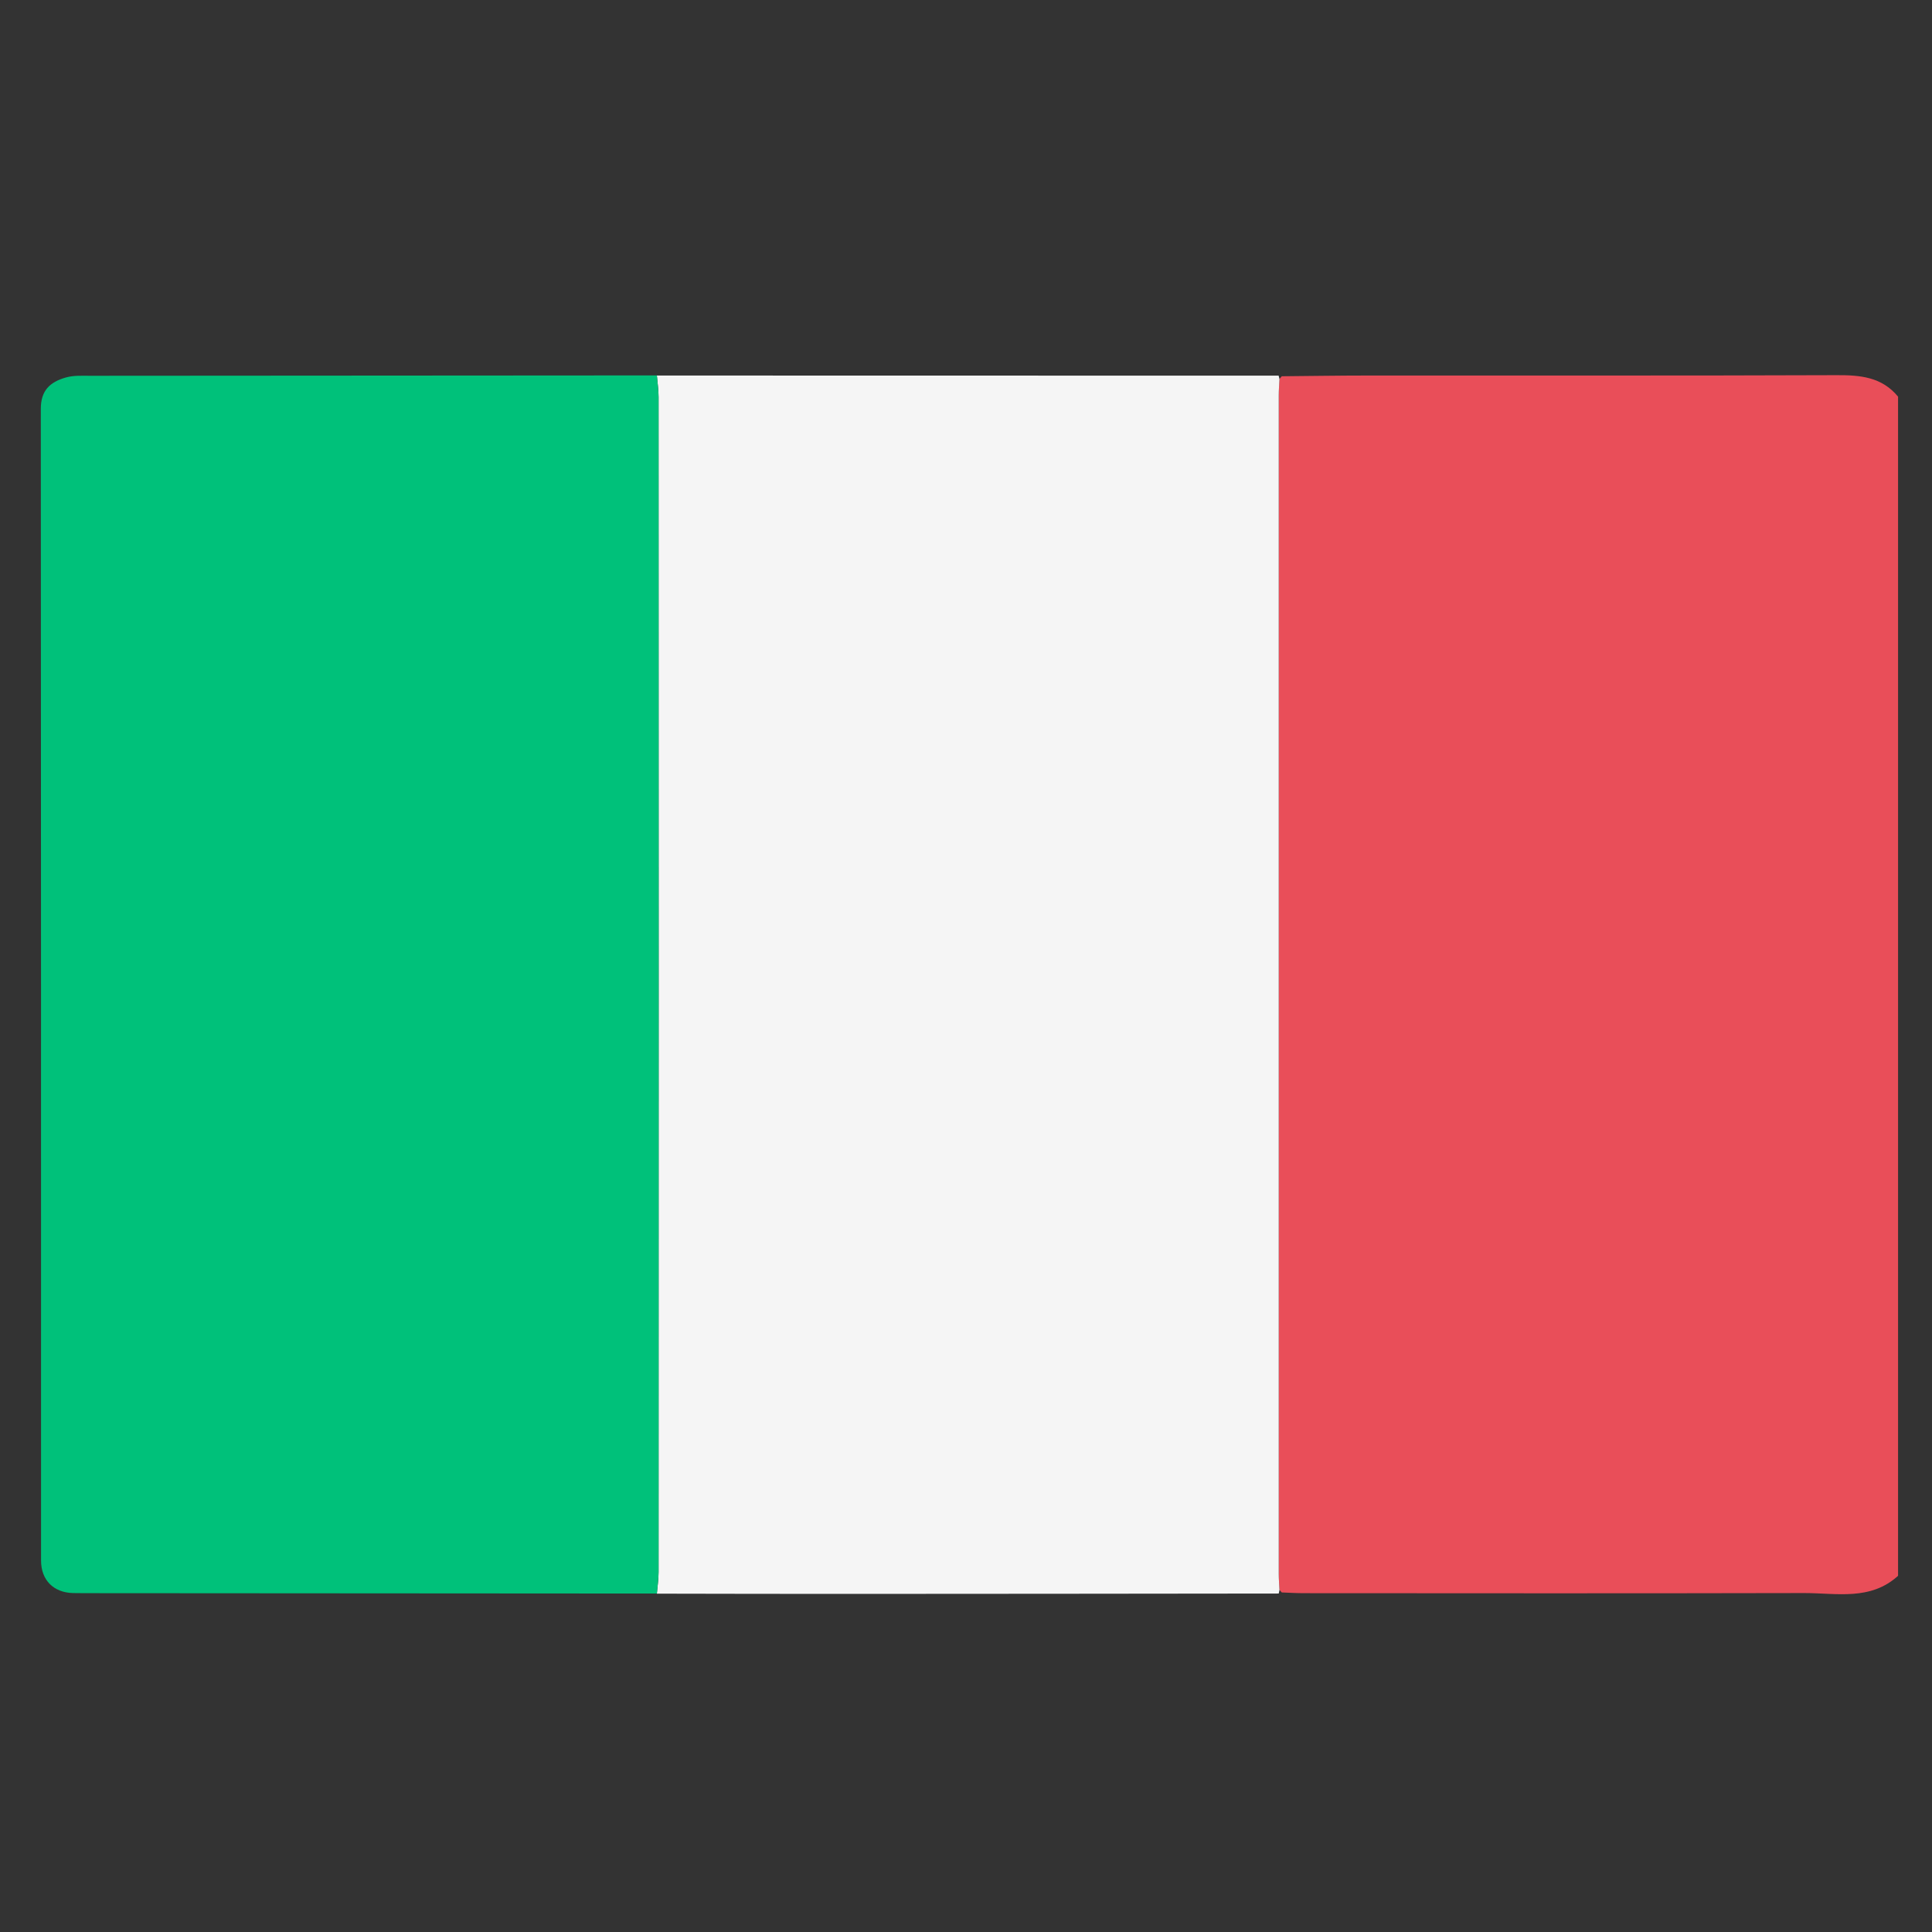
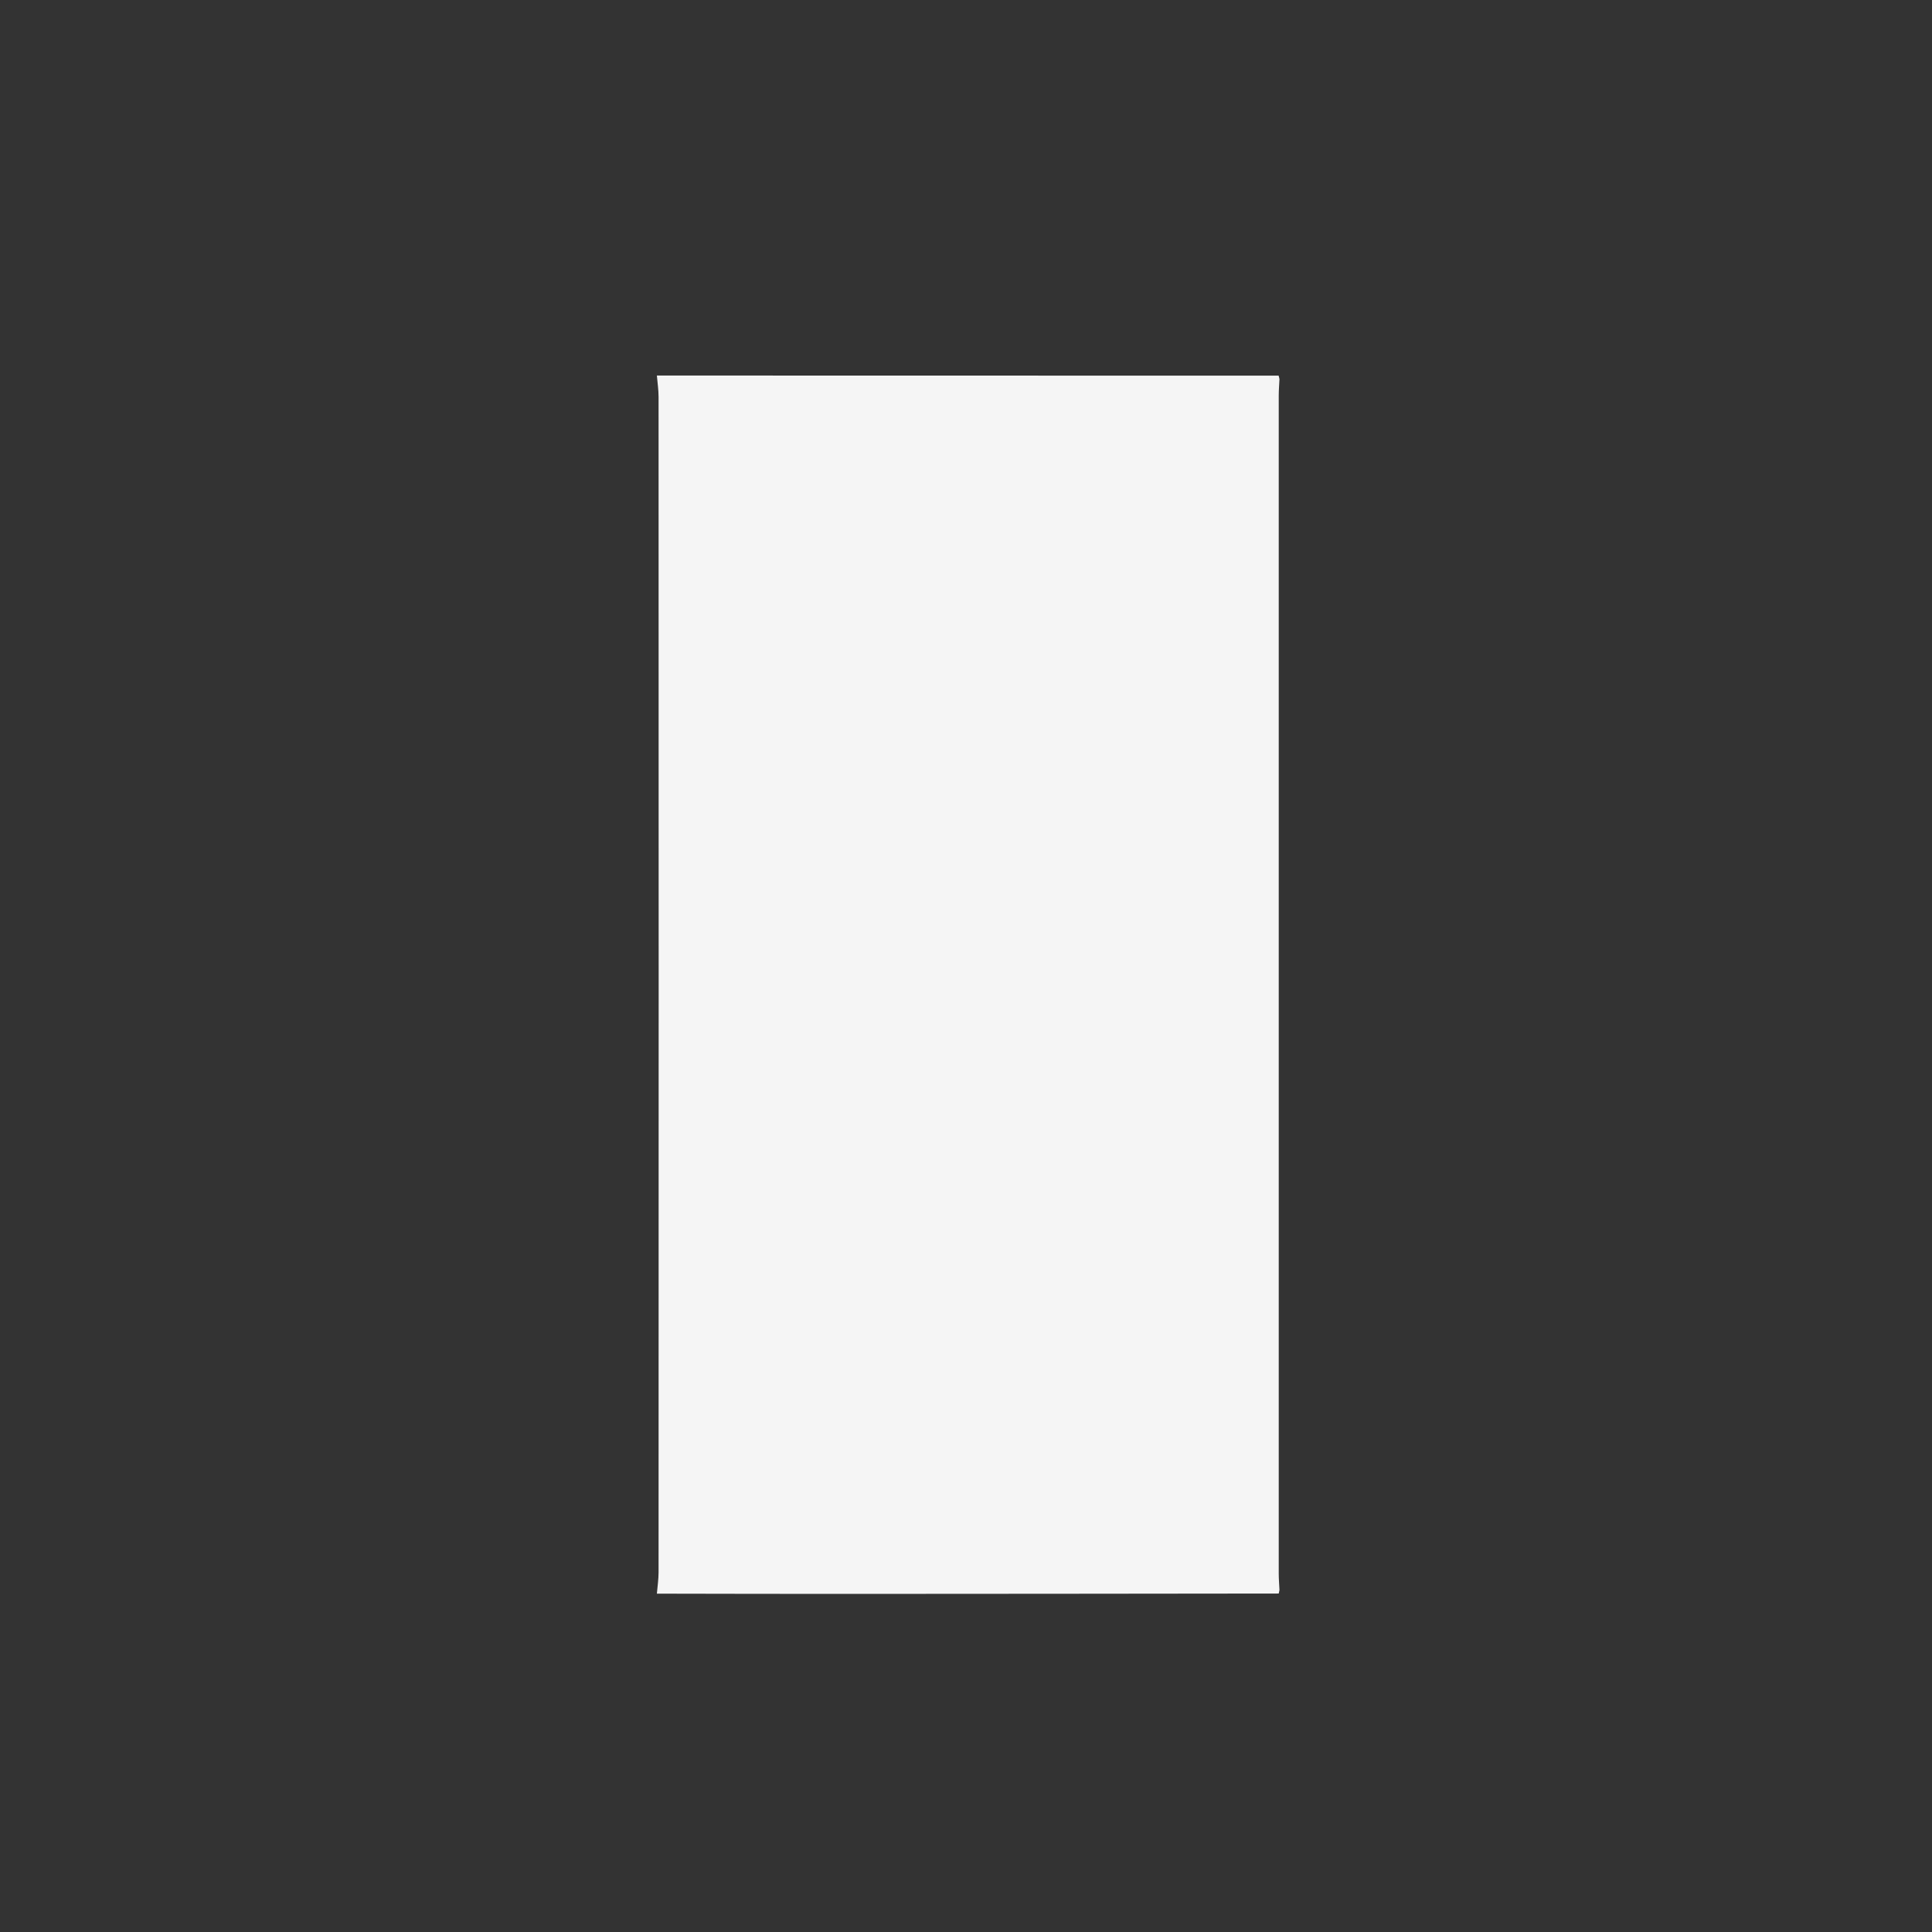
<svg xmlns="http://www.w3.org/2000/svg" xml:space="preserve" style="enable-background:new 0 0 160 160;" viewBox="0 0 160 160" y="0px" x="0px" id="Calque_1" version="1.1">
  <rect x="0" y="0" width="160" height="160" fill="#333333" stroke="none" />
  <style type="text/css">
	.st0{fill:#E94E59;}
	.st1{fill:#F5F5F5;}
	.st2{fill:#00C17A;}
</style>
  <g>
-     <path d="M157.19,130.5c-2.28,2.08-5.09,1.43-7.75,1.43c-13.83,0.03-27.67,0.02-41.5,0.01c-0.6,0-1.2-0.04-1.79-0.06   c-0.06-0.07-0.13-0.14-0.19-0.22c-0.02-0.45-0.06-0.9-0.06-1.35c0-32.53,0-65.06,0-97.58c0-0.45,0.04-0.9,0.06-1.35   c0.06-0.07,0.13-0.14,0.19-0.22c2.35-0.02,4.7-0.06,7.05-0.06c12.97-0.01,25.94,0.02,38.9-0.03c1.97-0.01,3.75,0.15,5.09,1.78   C157.19,65.41,157.19,97.96,157.19,130.5z" class="st0" />
    <path d="M105.96,31.4c-0.02,0.45-0.06,0.9-0.06,1.35c0,32.53,0,65.06,0,97.58c0,0.45,0.04,0.9,0.06,1.35   c-0.02,0.1-0.04,0.2-0.06,0.29C93.88,131.98,81.87,132,69.86,132c-5.15,0-10.31-0.01-15.46-0.02c0.05-0.59,0.14-1.19,0.14-1.78   c0.01-32.44,0.01-64.88,0-97.32c0-0.59-0.09-1.19-0.14-1.78c17.16,0,34.33,0.01,51.49,0.01C105.92,31.2,105.94,31.3,105.96,31.4z" class="st1" />
-     <path d="M54.4,31.09c0.05,0.59,0.14,1.19,0.14,1.78c0.01,32.44,0.01,64.88,0,97.32c0,0.59-0.09,1.19-0.14,1.78   c-15.52-0.01-31.04-0.02-46.56-0.03c-0.6,0-1.2,0-1.8-0.01c-1.61-0.04-2.64-1.08-2.64-2.69c0-31.79,0-63.59-0.02-95.38   c0-1.51,0.74-2.22,2.08-2.6c0.65-0.18,1.29-0.14,1.93-0.14C23.06,31.11,38.73,31.1,54.4,31.09z" class="st2" />
  </g>
</svg>